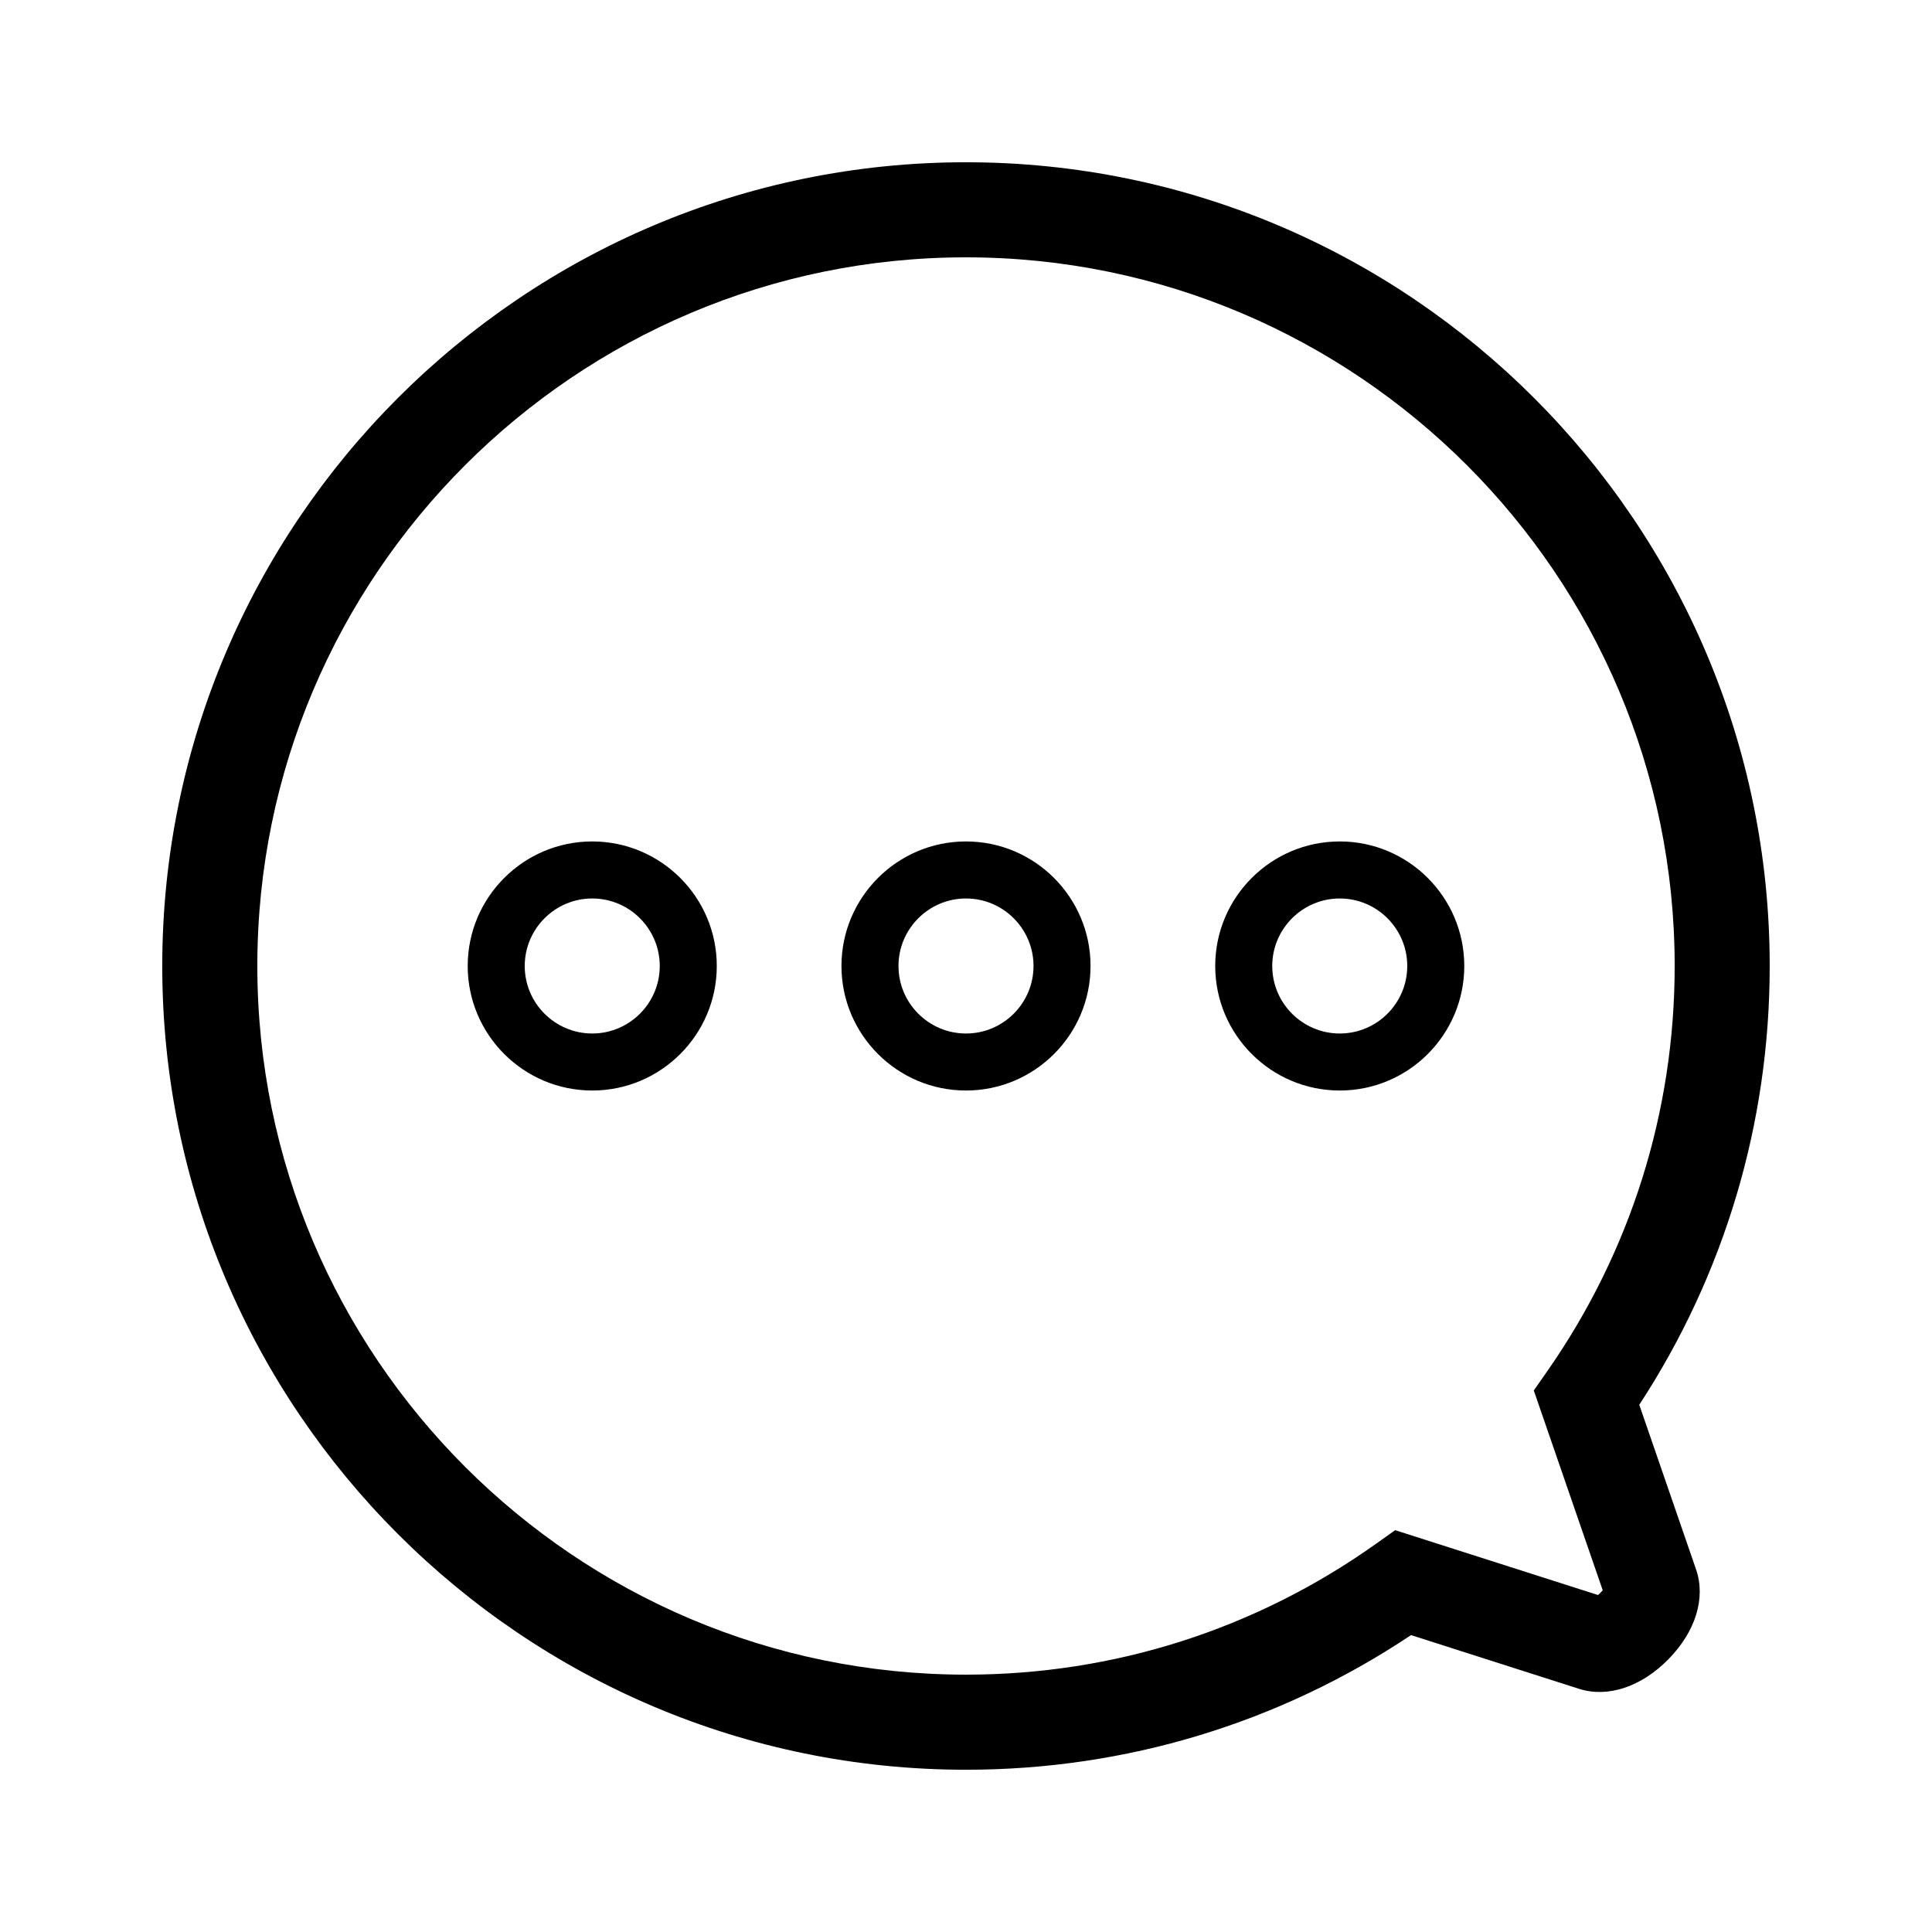
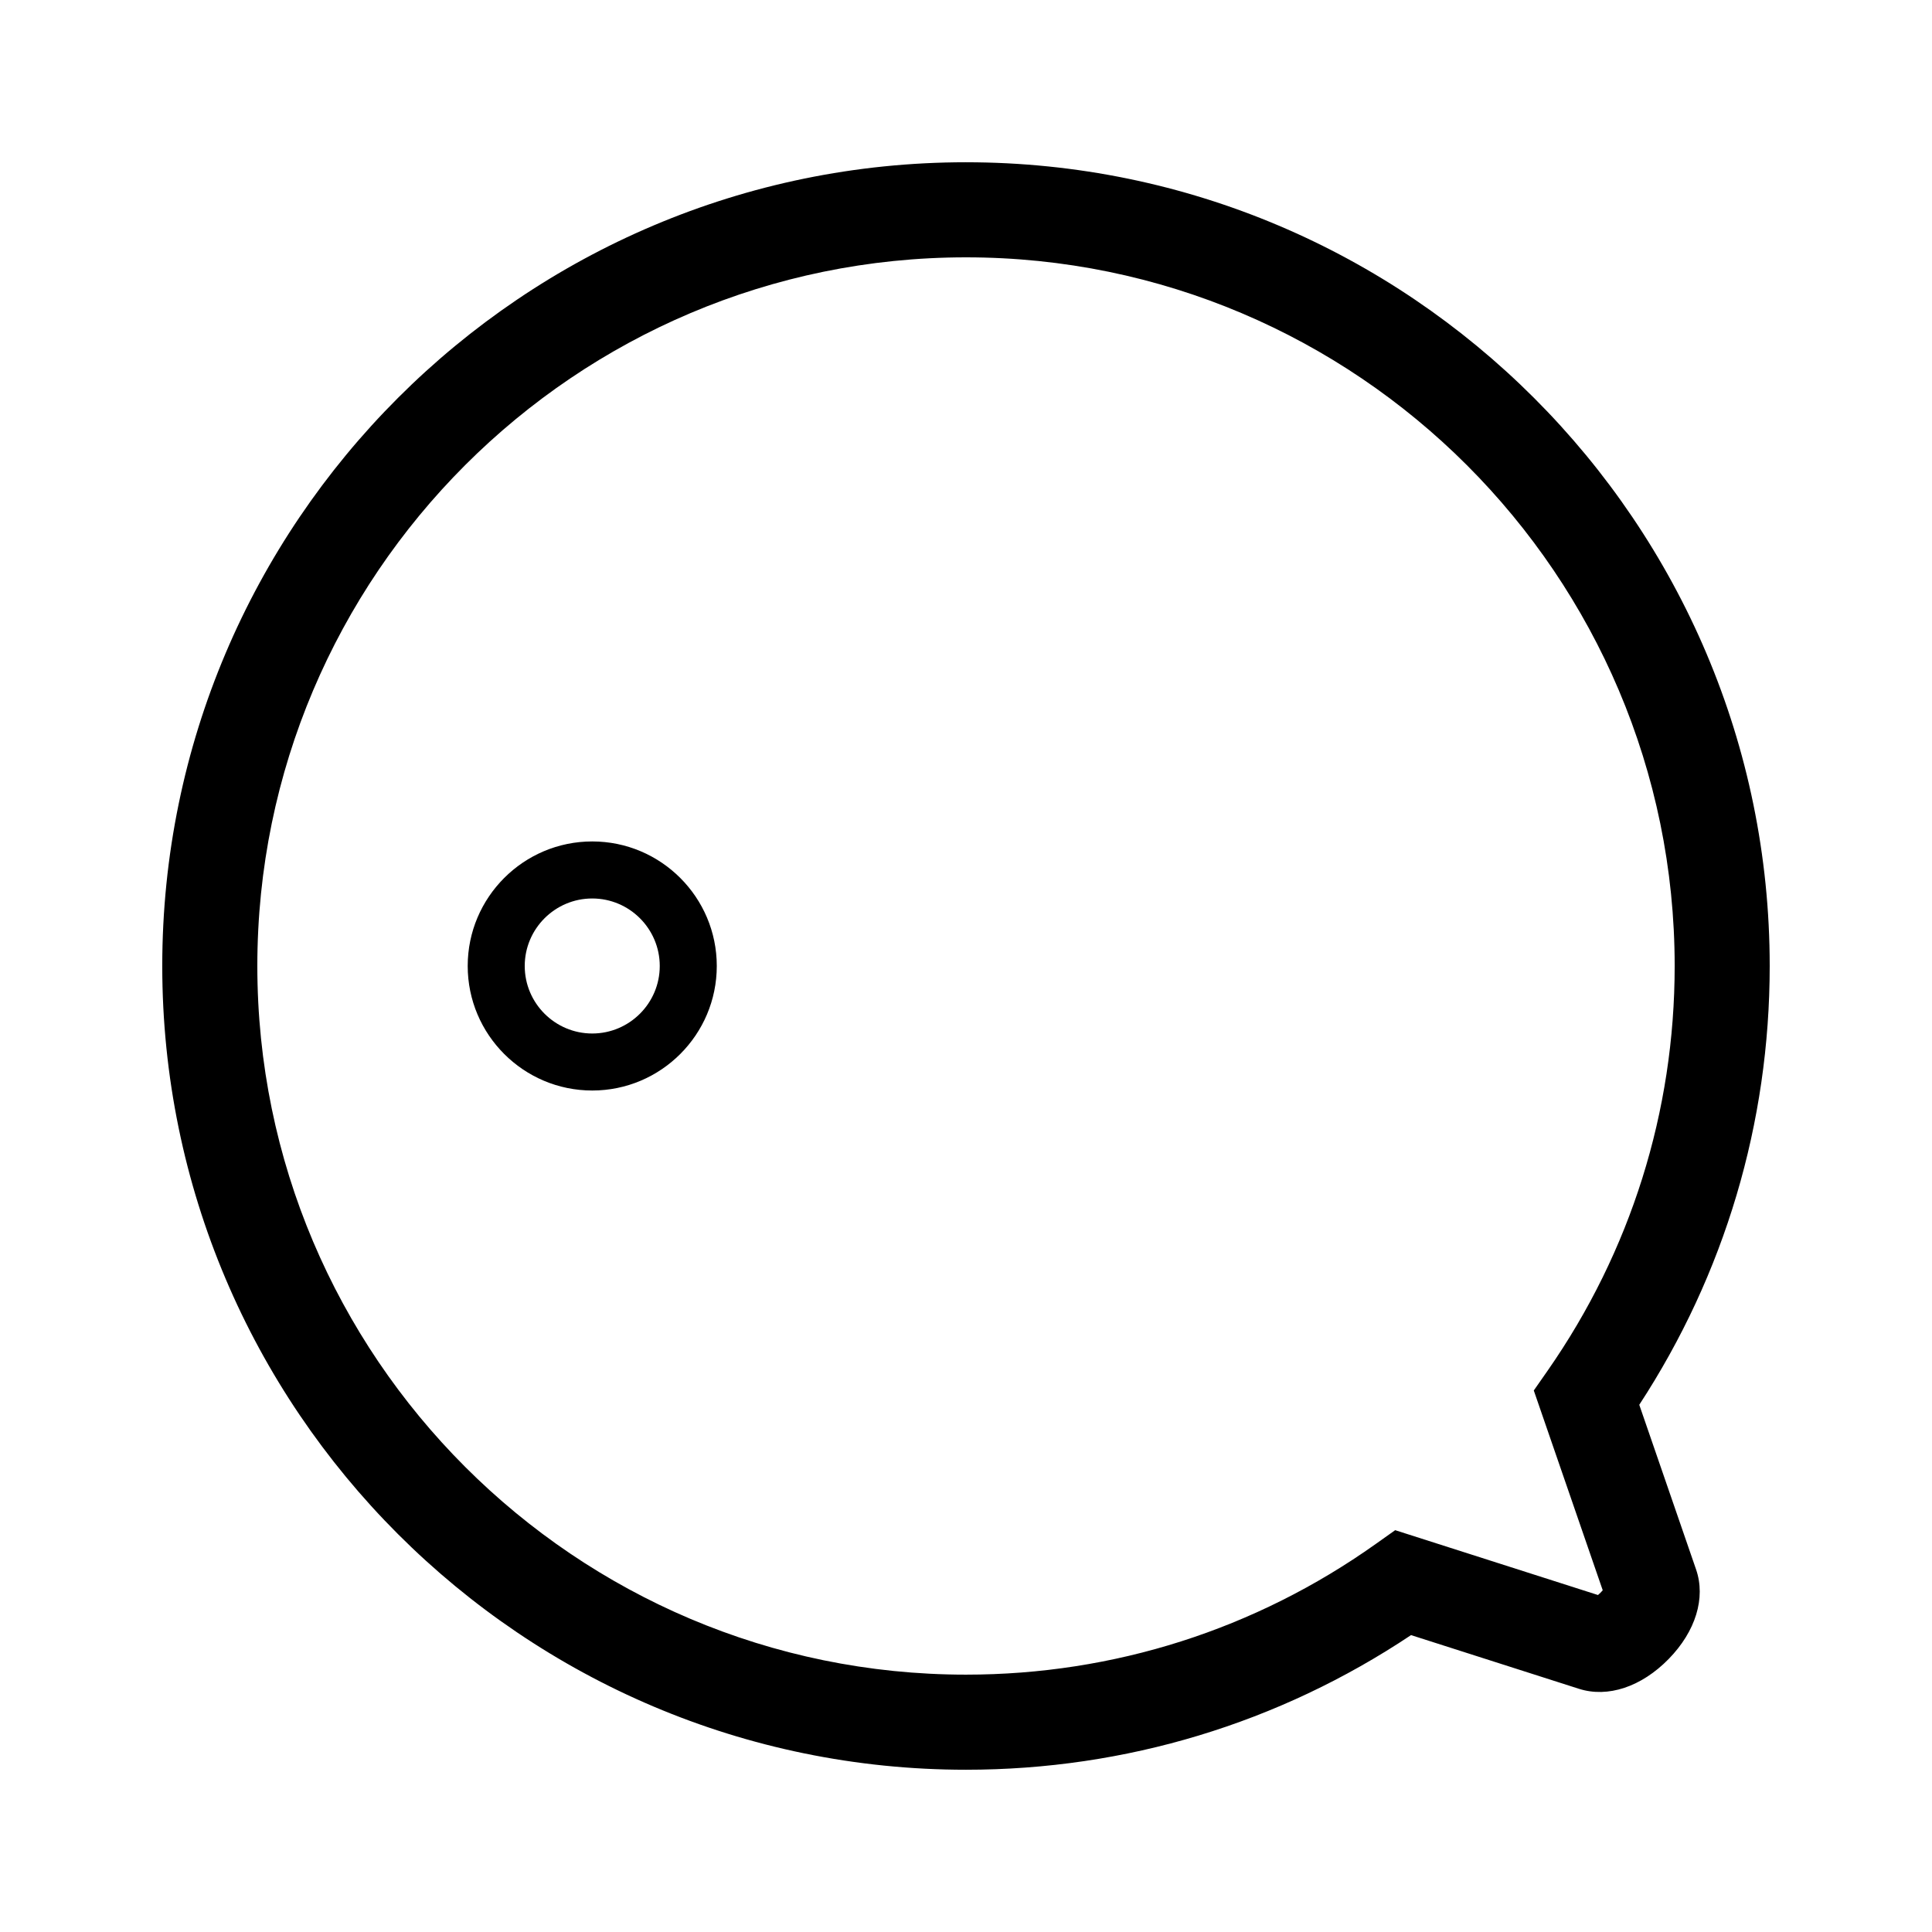
<svg xmlns="http://www.w3.org/2000/svg" fill="#000000" width="800px" height="800px" version="1.1" viewBox="144 144 512 512">
  <g>
    <path d="m300.95 366.99c-18.199 0-33.004 14.801-33.004 33.004s14.801 33.004 33.004 33.004 33.004-14.801 33.004-33.004c0-18.199-14.801-33.004-33.004-33.004zm0 50.898c-9.863 0-17.891-8.027-17.891-17.891s8.027-17.891 17.891-17.891 17.891 8.027 17.891 17.891-8.027 17.891-17.891 17.891z" />
-     <path d="m400 366.99c-18.199 0-33.004 14.801-33.004 33.004s14.801 33.004 33.004 33.004 33.004-14.801 33.004-33.004c0-18.199-14.805-33.004-33.004-33.004zm0 50.898c-9.863 0-17.891-8.027-17.891-17.891s8.027-17.891 17.891-17.891 17.891 8.027 17.891 17.891-8.027 17.891-17.891 17.891z" />
-     <path d="m499.05 366.99c-18.199 0-33.004 14.801-33.004 33.004s14.801 33.004 33.004 33.004c18.203 0.004 33-14.805 33-33 0-18.199-14.801-33.008-33-33.008zm0 50.898c-9.863 0-17.891-8.027-17.891-17.891s8.027-17.891 17.891-17.891 17.887 8.023 17.887 17.891c0 9.863-8.023 17.891-17.887 17.891z" />
    <path d="m400 187c-117.45 0-213 95.551-213 213 0 117.45 95.551 213 213 213 42.285 0 82.922-12.312 117.94-35.68l44.477 14.223c7.664 2.457 16.566-0.5 23.801-7.898 7.148-7.309 9.863-16.172 7.266-23.703l-15.059-43.66c22.637-34.641 34.566-74.703 34.566-116.28 0-117.45-95.547-213-212.99-213zm168.74 378.44c-0.367 0.441-0.82 0.898-1.258 1.258l-53.746-17.184-5.141 3.648c-31.891 22.66-69.441 34.637-108.6 34.637-103.56 0-187.8-84.246-187.8-187.8 0-103.55 84.254-187.8 187.8-187.8 103.55 0 187.81 84.246 187.81 187.8 0 38.562-11.645 75.641-33.668 107.24l-3.668 5.254z" />
  </g>
</svg>